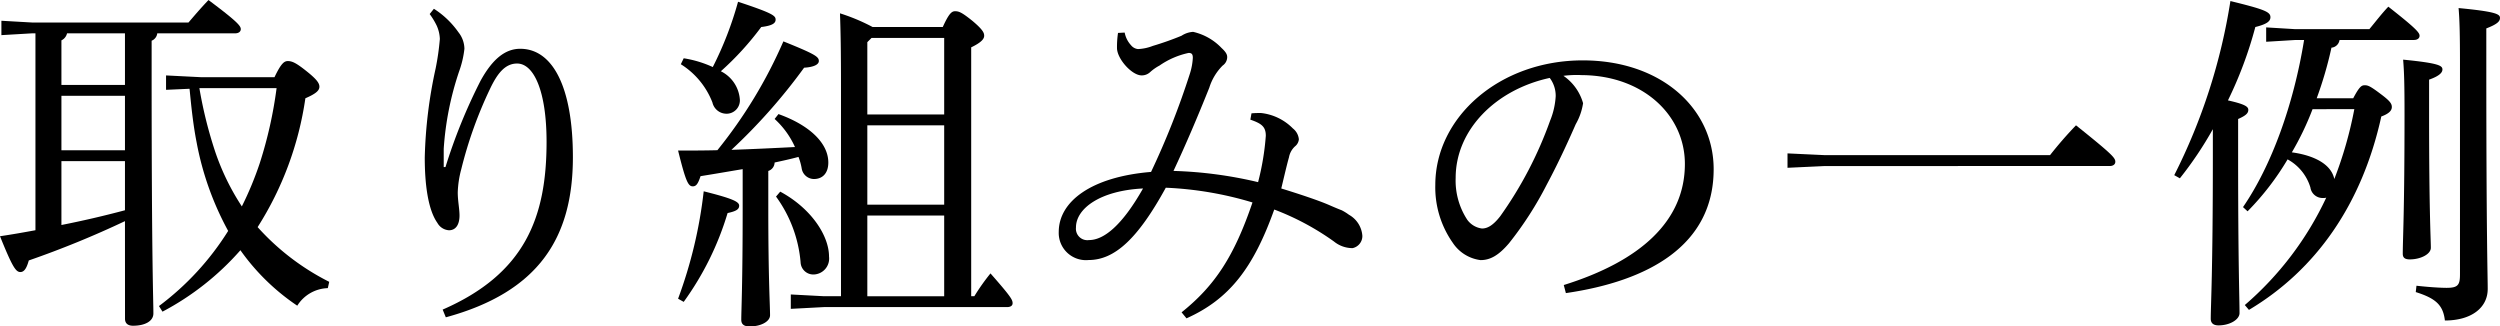
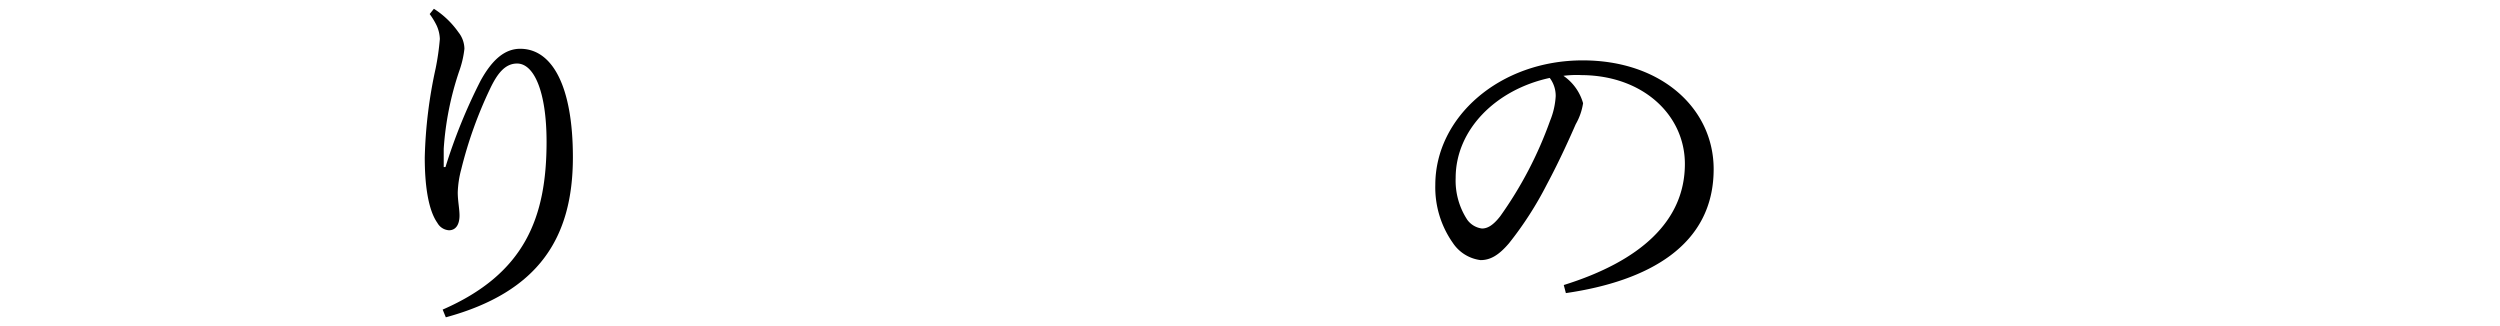
<svg xmlns="http://www.w3.org/2000/svg" width="249.301" height="32.553" viewBox="0 0 249.301 32.553">
  <g id="グループ_23078" data-name="グループ 23078" transform="translate(-719.536 -5678)">
-     <path id="パス_34745" data-name="パス 34745" d="M604.631,499.548a95.754,95.754,0,0,1-9.591,3.921c-.21.769-.455,1.155-.841,1.155-.454,0-.8-.525-2.029-3.57,1.189-.176,2.38-.386,3.535-.6V480.821h-.351L592.31,481v-1.434l3.044.174h15.613c.6-.7,1.224-1.435,1.995-2.24,2.905,2.17,3.22,2.59,3.22,2.9,0,.245-.21.42-.56.42h-7.77a.9.9,0,0,1-.561.736v3.184c0,19.218.175,22.508.175,24.013,0,.77-.84,1.225-2.03,1.225-.525,0-.8-.245-.8-.7Zm0-18.727h-5.776a1.029,1.029,0,0,1-.56.7v4.446h6.336Zm0,6.231h-6.336v5.426h6.336Zm0,6.511h-6.336v6.371c2.136-.421,4.235-.911,6.336-1.471Zm14.911-8.367c.665-1.4.98-1.609,1.33-1.609.455,0,.875.21,1.961,1.085.91.734,1.189,1.12,1.189,1.47,0,.384-.349.7-1.4,1.155a32.579,32.579,0,0,1-4.761,12.847A24.179,24.179,0,0,0,625,505.6l-.14.629a3.725,3.725,0,0,0-3.046,1.751,21.865,21.865,0,0,1-5.67-5.531,27.28,27.28,0,0,1-7.771,6.126l-.35-.56a27.618,27.618,0,0,0,6.9-7.491,29.752,29.752,0,0,1-3.151-8.856c-.349-1.785-.525-3.535-.7-5.32l-2.344.105v-1.436l3.464.175Zm-7.351,1.086h-.139a42.972,42.972,0,0,0,1.575,6.335,23.916,23.916,0,0,0,2.66,5.461,32.791,32.791,0,0,0,1.785-4.306,42.154,42.154,0,0,0,1.68-7.49Z" transform="translate(127.366 5200.504)" />
    <path id="パス_34746" data-name="パス 34746" d="M635.438,478.371a8.692,8.692,0,0,1,2.45,2.345,2.7,2.7,0,0,1,.594,1.645,9.786,9.786,0,0,1-.524,2.241,30.252,30.252,0,0,0-1.54,7.735v1.82h.175a54.262,54.262,0,0,1,3.5-8.61c1.155-2.1,2.415-3.186,3.955-3.186,3.185,0,5.251,3.71,5.251,10.817,0,8.051-3.431,13.441-12.671,15.961l-.315-.77c8.19-3.57,10.361-9.171,10.361-16.731,0-5.041-1.261-7.807-2.941-7.807-1.225,0-1.995,1.051-2.695,2.521a41.778,41.778,0,0,0-2.87,8.015,10.041,10.041,0,0,0-.351,2.311c0,.84.176,1.645.176,2.31,0,.875-.35,1.47-1.051,1.47a1.423,1.423,0,0,1-1.155-.734c-.944-1.331-1.26-3.886-1.26-6.511a46.087,46.087,0,0,1,1.085-8.892,25.53,25.53,0,0,0,.42-2.94,3.528,3.528,0,0,0-.314-1.33,7.34,7.34,0,0,0-.7-1.155Z" transform="translate(127.366 5200.504)" />
-     <path id="パス_34747" data-name="パス 34747" d="M669.8,488.872c3.046,1.085,4.97,2.87,4.97,4.83,0,1.086-.594,1.646-1.435,1.646a1.252,1.252,0,0,1-1.225-1.085,5.863,5.863,0,0,0-.315-1.12c-.77.21-1.575.384-2.38.559a.907.907,0,0,1-.63.841v3.78c0,7.071.175,9.591.175,10.606,0,.631-.91,1.12-2.03,1.12-.561,0-.84-.21-.84-.665,0-.91.139-3.535.139-11.1v-3.921c-1.469.245-2.87.49-4.2.7-.245.736-.42,1.016-.77,1.016-.455,0-.7-.455-1.47-3.57,1.33,0,2.66,0,3.92-.035a47.115,47.115,0,0,0,6.581-10.852c3.221,1.295,3.535,1.54,3.535,1.961,0,.314-.42.6-1.47.665a56.8,56.8,0,0,1-7.246,8.19c2.1-.07,4.236-.174,6.336-.28a8.464,8.464,0,0,0-2.03-2.8Zm-10.011,18.412a45.3,45.3,0,0,0,2.555-10.711c2.94.735,3.536,1.05,3.536,1.435s-.351.56-1.155.735a29.453,29.453,0,0,1-4.376,8.856Zm.56-23.977a11,11,0,0,1,2.9.875,34.772,34.772,0,0,0,2.52-6.511c3.5,1.155,3.745,1.4,3.745,1.785,0,.35-.314.6-1.434.735a29.265,29.265,0,0,1-4.026,4.411,3.417,3.417,0,0,1,1.89,2.765,1.327,1.327,0,0,1-1.33,1.47,1.442,1.442,0,0,1-1.4-1.12,7.832,7.832,0,0,0-3.151-3.816Zm9.626,13.3c3.115,1.681,4.866,4.412,4.866,6.476a1.59,1.59,0,0,1-1.575,1.786,1.269,1.269,0,0,1-1.261-1.225,12.973,12.973,0,0,0-2.45-6.546Zm16.207-16.416c.594-1.3.875-1.575,1.225-1.575.385,0,.665.105,1.715.946,1.085.909,1.19,1.224,1.19,1.5,0,.315-.28.665-1.295,1.156v24.817h.315a21.014,21.014,0,0,1,1.61-2.275c2.031,2.31,2.205,2.625,2.205,2.975,0,.245-.21.385-.56.385H674.319l-3.29.175v-1.435l3.29.175h1.715V486.316c0-3.92-.035-5.6-.1-7.49a19.1,19.1,0,0,1,3.255,1.365ZM678.66,481.7v7.211h7.665v-7.631H679.08Zm0,16.207h7.665v-7.911H678.66Zm0,9.136h7.665v-8.051H678.66Z" transform="translate(127.366 5200.504)" />
-     <path id="パス_34748" data-name="パス 34748" d="M716.968,488.8c.349-.035.7-.035.945-.035a5.26,5.26,0,0,1,3.186,1.541,1.556,1.556,0,0,1,.594,1.085,1.019,1.019,0,0,1-.384.7,1.949,1.949,0,0,0-.6,1.085c-.245.875-.49,1.96-.77,3.115,1.821.56,3.71,1.19,4.76,1.645q.841.368,1.261.525a5.111,5.111,0,0,1,.734.455,2.609,2.609,0,0,1,1.331,2.1,1.229,1.229,0,0,1-.98,1.224,2.945,2.945,0,0,1-1.856-.665,26.087,26.087,0,0,0-5.95-3.185c-2.065,5.776-4.445,8.926-8.751,10.851l-.49-.6c3.325-2.66,5.251-5.6,7.07-10.956a34.949,34.949,0,0,0-8.645-1.47c-2.8,5.11-5.111,7.211-7.7,7.211a2.713,2.713,0,0,1-2.975-2.8c0-3.045,3.255-5.495,9.206-5.986a79.1,79.1,0,0,0,3.85-9.73,6.239,6.239,0,0,0,.315-1.646c0-.35-.1-.49-.42-.49a8.023,8.023,0,0,0-2.905,1.261,4.556,4.556,0,0,0-.945.665,1.213,1.213,0,0,1-.84.314c-.946,0-2.381-1.575-2.45-2.66a9.358,9.358,0,0,1,.1-1.575l.665-.035a2.545,2.545,0,0,0,.631,1.261,1.02,1.02,0,0,0,.7.384,4.563,4.563,0,0,0,1.471-.315,29.38,29.38,0,0,0,2.87-1.015,2.333,2.333,0,0,1,1.155-.385,5.64,5.64,0,0,1,2.835,1.61c.455.42.561.665.561.91a1.034,1.034,0,0,1-.455.841,5.4,5.4,0,0,0-1.33,2.205c-1.191,2.975-2.311,5.6-3.571,8.3a41.466,41.466,0,0,1,8.436,1.12,25.825,25.825,0,0,0,.77-4.621c0-.91-.421-1.225-1.541-1.61Zm-17.5,11.376a1.139,1.139,0,0,0,1.295,1.26c1.47,0,3.291-1.435,5.39-5.145C701.881,496.5,699.466,498.288,699.466,500.178Z" transform="translate(127.366 5200.504)" />
    <path id="パス_34749" data-name="パス 34749" d="M748.11,505.919c7.631-2.381,12.077-6.371,12.077-12.076,0-4.866-4.166-8.822-10.291-8.857a10.466,10.466,0,0,0-1.821.071,4.93,4.93,0,0,1,1.96,2.73,6.017,6.017,0,0,1-.735,2.1c-.49,1.12-1.575,3.57-2.87,5.986a34.914,34.914,0,0,1-3.781,5.88c-1.015,1.19-1.855,1.681-2.835,1.681a3.9,3.9,0,0,1-2.765-1.715,9.606,9.606,0,0,1-1.75-5.777c0-6.79,6.44-12.425,14.7-12.425,7.841,0,13.057,4.8,13.057,10.85,0,7.631-6.546,11.167-14.737,12.357Zm-10.781-10.676a7.121,7.121,0,0,0,1.155,4.165,2.143,2.143,0,0,0,1.47.875c.525,0,1.085-.28,1.82-1.225a38.879,38.879,0,0,0,4.971-9.521,7.577,7.577,0,0,0,.56-2.45,2.963,2.963,0,0,0-.595-1.82C741.354,486.422,737.329,490.412,737.329,495.243Z" transform="translate(127.366 5200.504)" />
-     <path id="パス_34750" data-name="パス 34750" d="M796.6,492.968a39.1,39.1,0,0,1,2.589-2.976c3.676,2.941,3.921,3.255,3.921,3.641,0,.245-.21.42-.56.42H774.166l-3.745.175v-1.436l3.745.176Z" transform="translate(127.366 5200.504)" />
-     <path id="パス_34751" data-name="パス 34751" d="M808.987,494.963a58.337,58.337,0,0,0,5.6-17.362c3.431.839,3.991,1.085,3.991,1.61,0,.42-.386.7-1.506.98a39.949,39.949,0,0,1-2.73,7.316c1.716.385,2.03.63,2.03.945s-.21.56-1.015.91v3.781c0,10.816.14,14.106.14,15.576,0,.631-.944,1.225-2.1,1.225-.525,0-.77-.245-.77-.665,0-1.33.21-4.621.21-16.172v-2.73a36.17,36.17,0,0,1-3.29,4.9Zm7.036,12.951a31.964,31.964,0,0,0,8.122-10.711.687.687,0,0,1-.281.035,1.224,1.224,0,0,1-1.3-1.05,4.759,4.759,0,0,0-2.275-2.8,26.707,26.707,0,0,1-3.99,5.18l-.455-.42c2.835-4.13,5.04-10.186,6.09-16.662h-.91l-2.871.175v-1.434l2.871.174h7.421c.665-.8,1.225-1.54,1.89-2.24,2.765,2.17,3.115,2.59,3.115,2.9,0,.246-.21.42-.559.42h-7.421a.9.9,0,0,1-.806.77,38.162,38.162,0,0,1-1.47,5.041h3.641c.63-1.191.84-1.295,1.155-1.295s.56.1,1.54.84c.944.7,1.155.98,1.155,1.33s-.28.665-1.05.945c-1.925,8.751-6.511,15.3-13.2,19.287Zm6.756-19.532a28.6,28.6,0,0,1-2.065,4.306c1.575.209,3.85.875,4.235,2.66a39.647,39.647,0,0,0,1.995-6.966Zm11.621.56c0,9.906.175,12.322.175,13.266,0,.631-1.014,1.155-2.1,1.155-.491,0-.7-.175-.7-.559,0-1.506.175-4.131.175-13.9,0-2.975-.035-4.235-.139-5.461,3.57.351,3.919.6,3.919.981,0,.28-.245.63-1.33,1.014Zm-1.259,17.047c1.259.14,2.38.21,3.009.21,1.121,0,1.33-.28,1.33-1.33V483.8c0-2.8-.035-4.306-.139-5.5,3.675.35,4.13.6,4.13.98,0,.35-.28.63-1.365,1.05V483.8c0,17.326.14,21.177.14,22.507,0,1.89-1.645,3.15-4.27,3.15-.175-1.54-.911-2.205-2.906-2.835Z" transform="translate(127.366 5200.504)" />
  </g>
</svg>